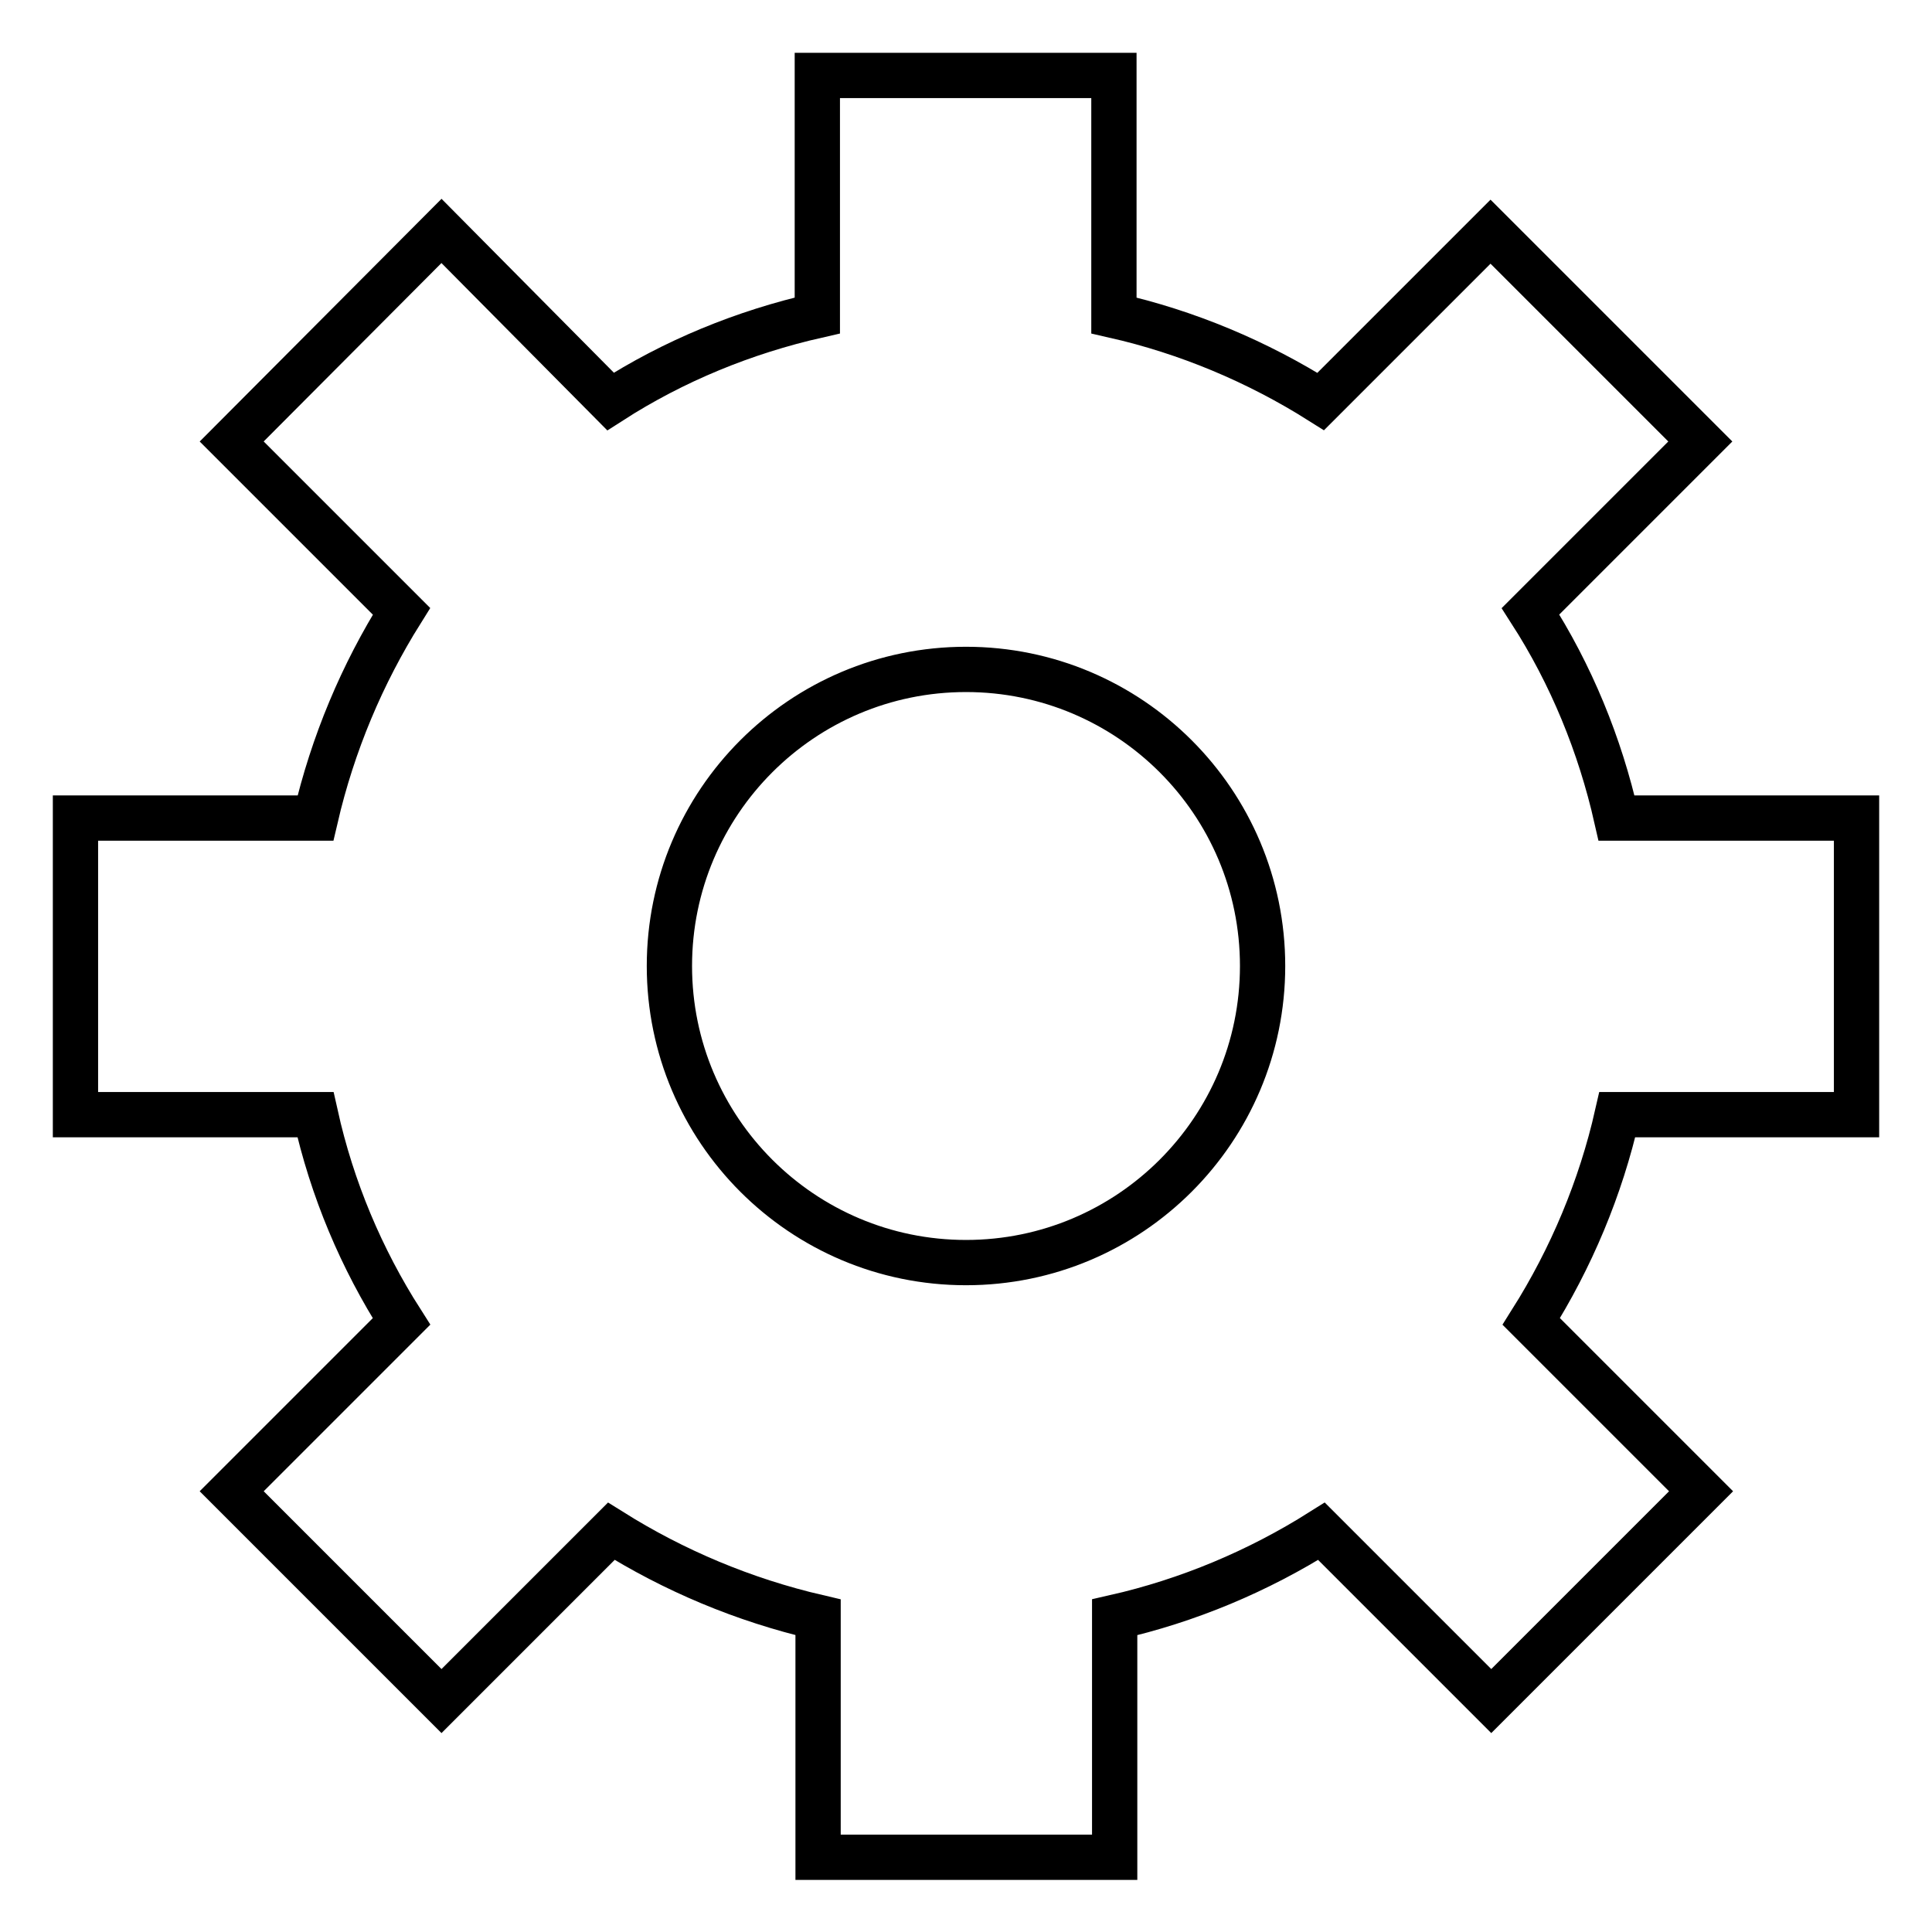
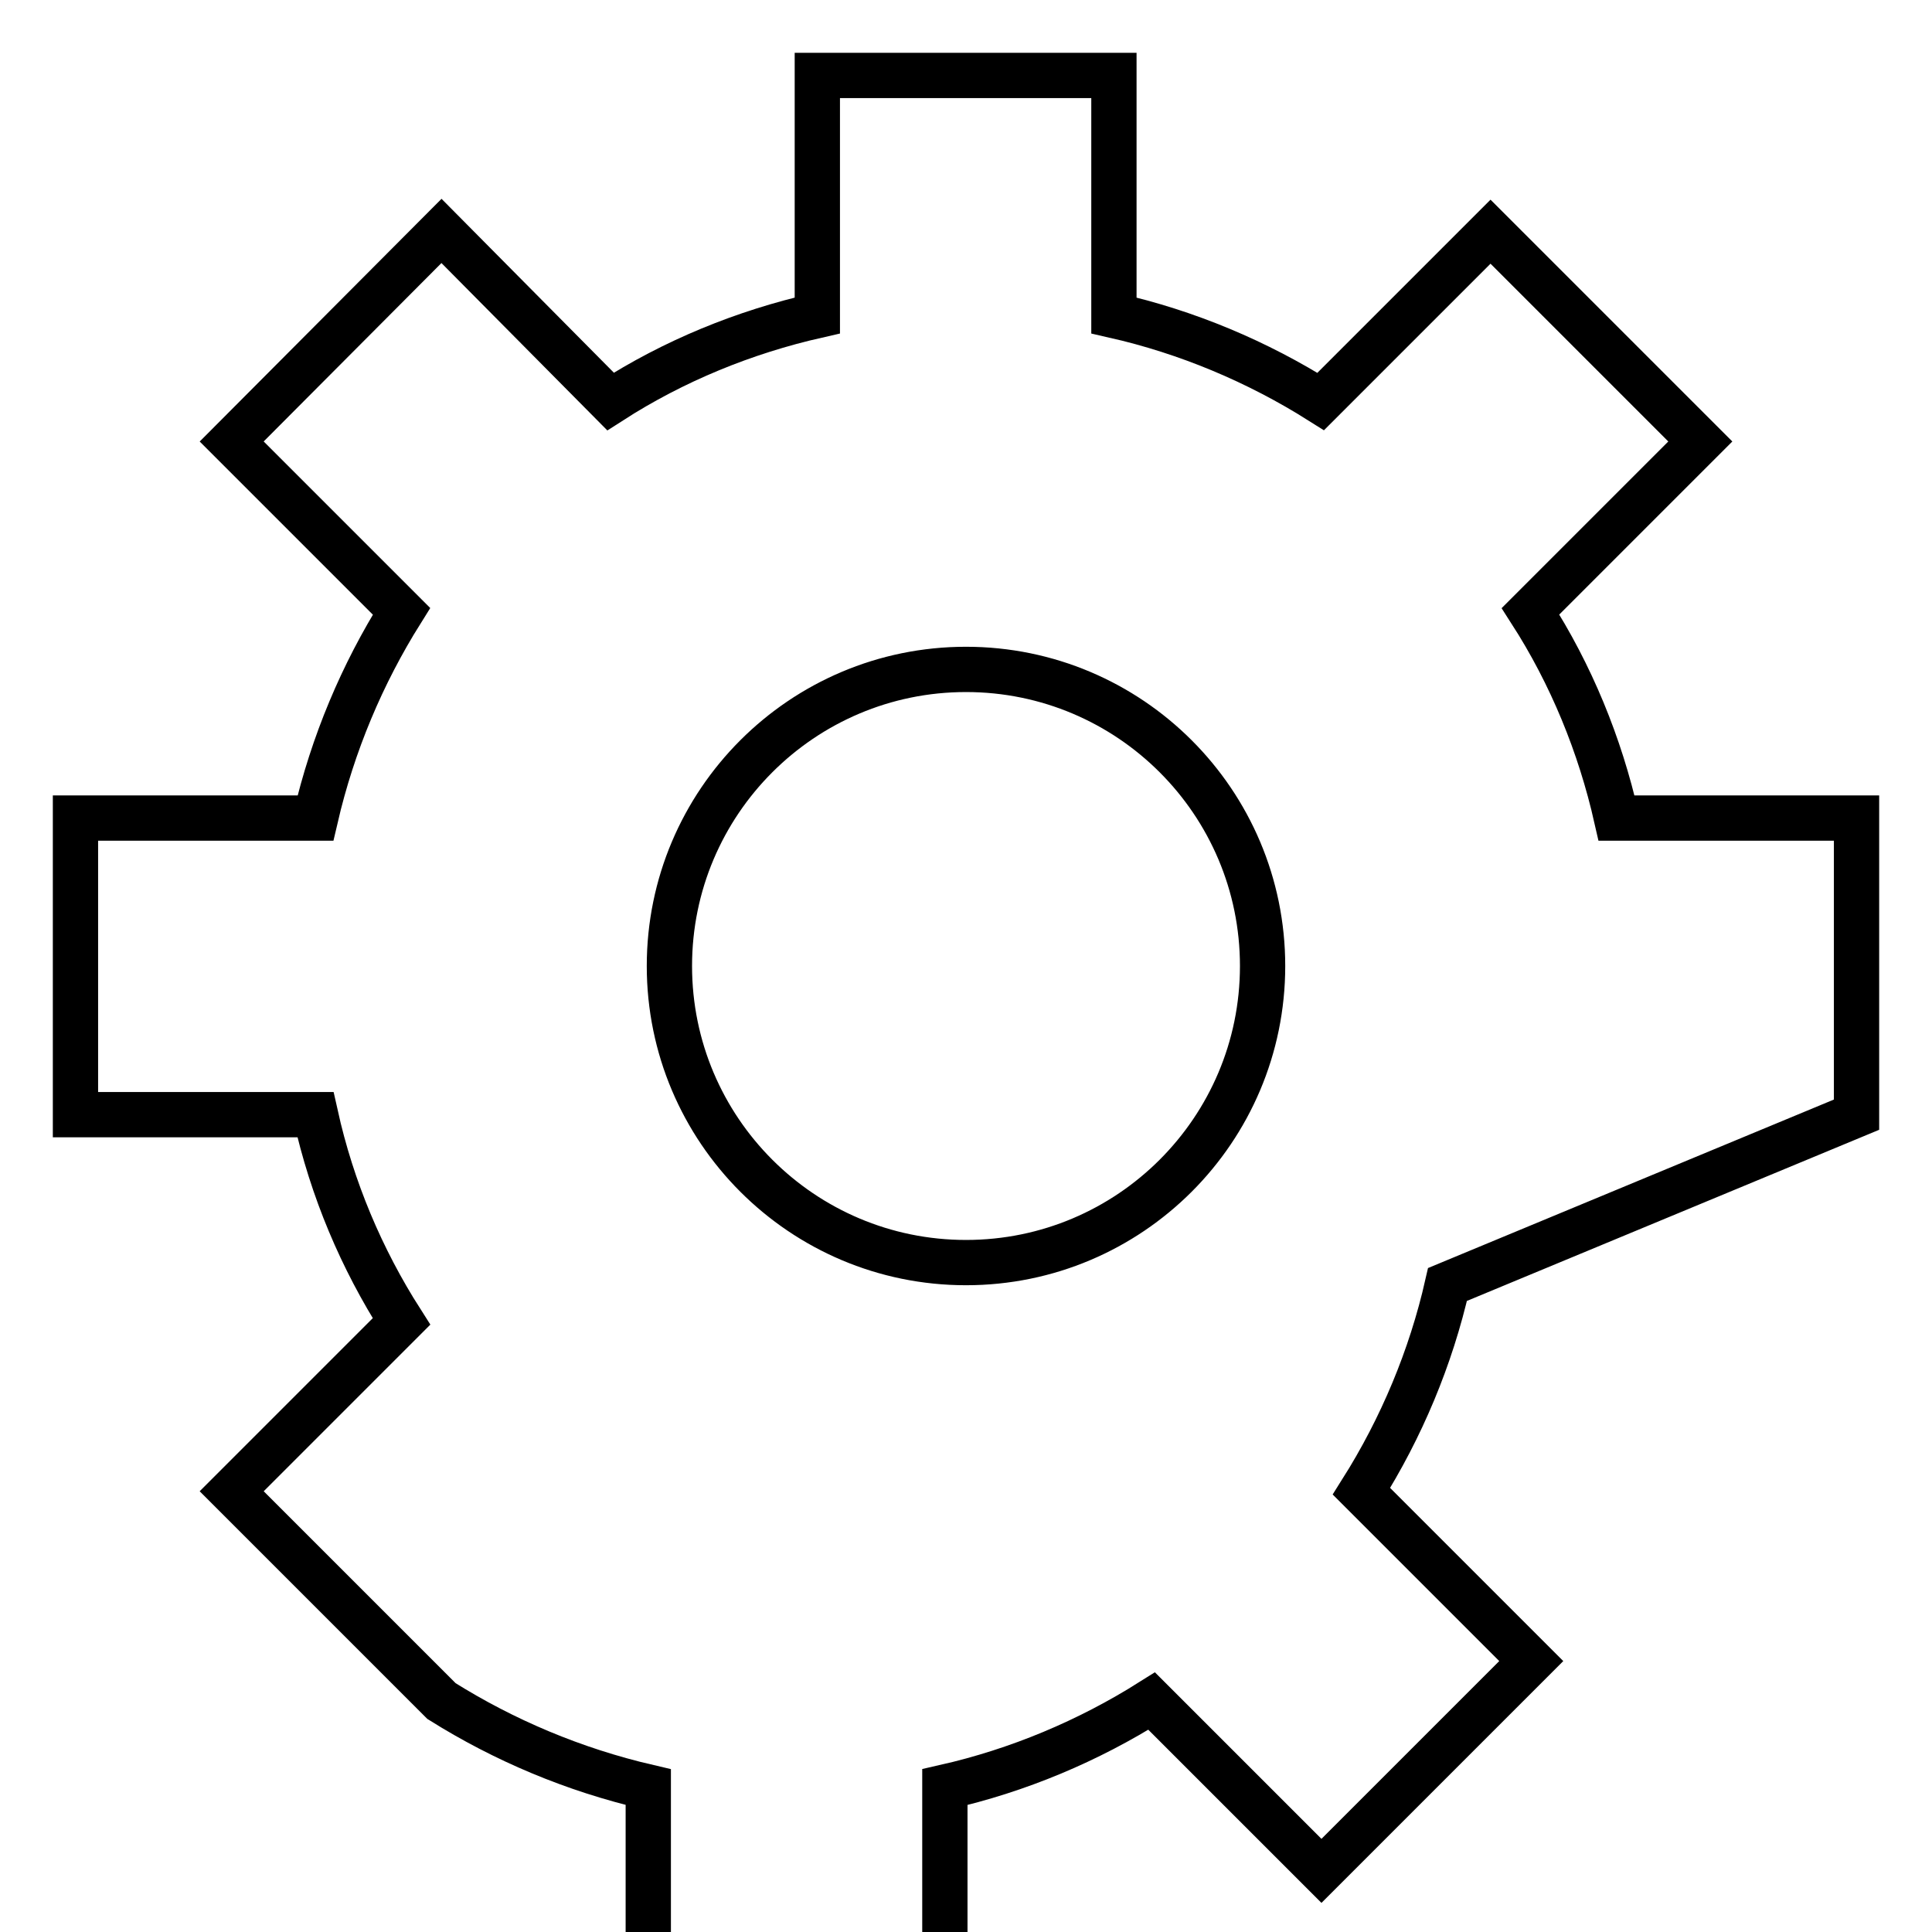
<svg xmlns="http://www.w3.org/2000/svg" version="1.1" x="0px" y="0px" viewBox="0 0 256 256" enable-background="new 0 0 256 256" xml:space="preserve">
  <g>
-     <path stroke-width="6" fill-opacity="0" stroke="#000000" d="M246,147.7v-39.3h-31.8c-2.2-9.7-6-19-11.4-27.4l22.5-22.5l-27.8-27.8l-22.5,22.5 c-8.4-5.3-17.7-9.2-27.4-11.4V10h-39.3v31.8c-9.7,2.2-19,6-27.4,11.4L58.5,30.6L30.7,58.5l22.5,22.5c-5.2,8.3-9.1,17.5-11.4,27.4 H10v39.3h31.8c2.2,9.9,6.1,19.1,11.4,27.4l-22.5,22.5l27.8,27.8l22.5-22.5c8.3,5.2,17.5,9.1,27.4,11.4l0,31.8h39.3v-31.8 c9.7-2.2,19-6.1,27.4-11.4l22.5,22.5l27.8-27.8l-22.5-22.5c5.3-8.4,9.2-17.7,11.4-27.4L246,147.7L246,147.7z M167.3,128 c0,21.7-17.6,39.3-39.3,39.3S88.7,149.7,88.7,128s17.6-39.3,39.3-39.3S167.3,106.3,167.3,128z" />
+     <path stroke-width="6" fill-opacity="0" stroke="#000000" d="M246,147.7v-39.3h-31.8c-2.2-9.7-6-19-11.4-27.4l22.5-22.5l-27.8-27.8l-22.5,22.5 c-8.4-5.3-17.7-9.2-27.4-11.4V10h-39.3v31.8c-9.7,2.2-19,6-27.4,11.4L58.5,30.6L30.7,58.5l22.5,22.5c-5.2,8.3-9.1,17.5-11.4,27.4 H10v39.3h31.8c2.2,9.9,6.1,19.1,11.4,27.4l-22.5,22.5l27.8,27.8c8.3,5.2,17.5,9.1,27.4,11.4l0,31.8h39.3v-31.8 c9.7-2.2,19-6.1,27.4-11.4l22.5,22.5l27.8-27.8l-22.5-22.5c5.3-8.4,9.2-17.7,11.4-27.4L246,147.7L246,147.7z M167.3,128 c0,21.7-17.6,39.3-39.3,39.3S88.7,149.7,88.7,128s17.6-39.3,39.3-39.3S167.3,106.3,167.3,128z" />
  </g>
</svg>